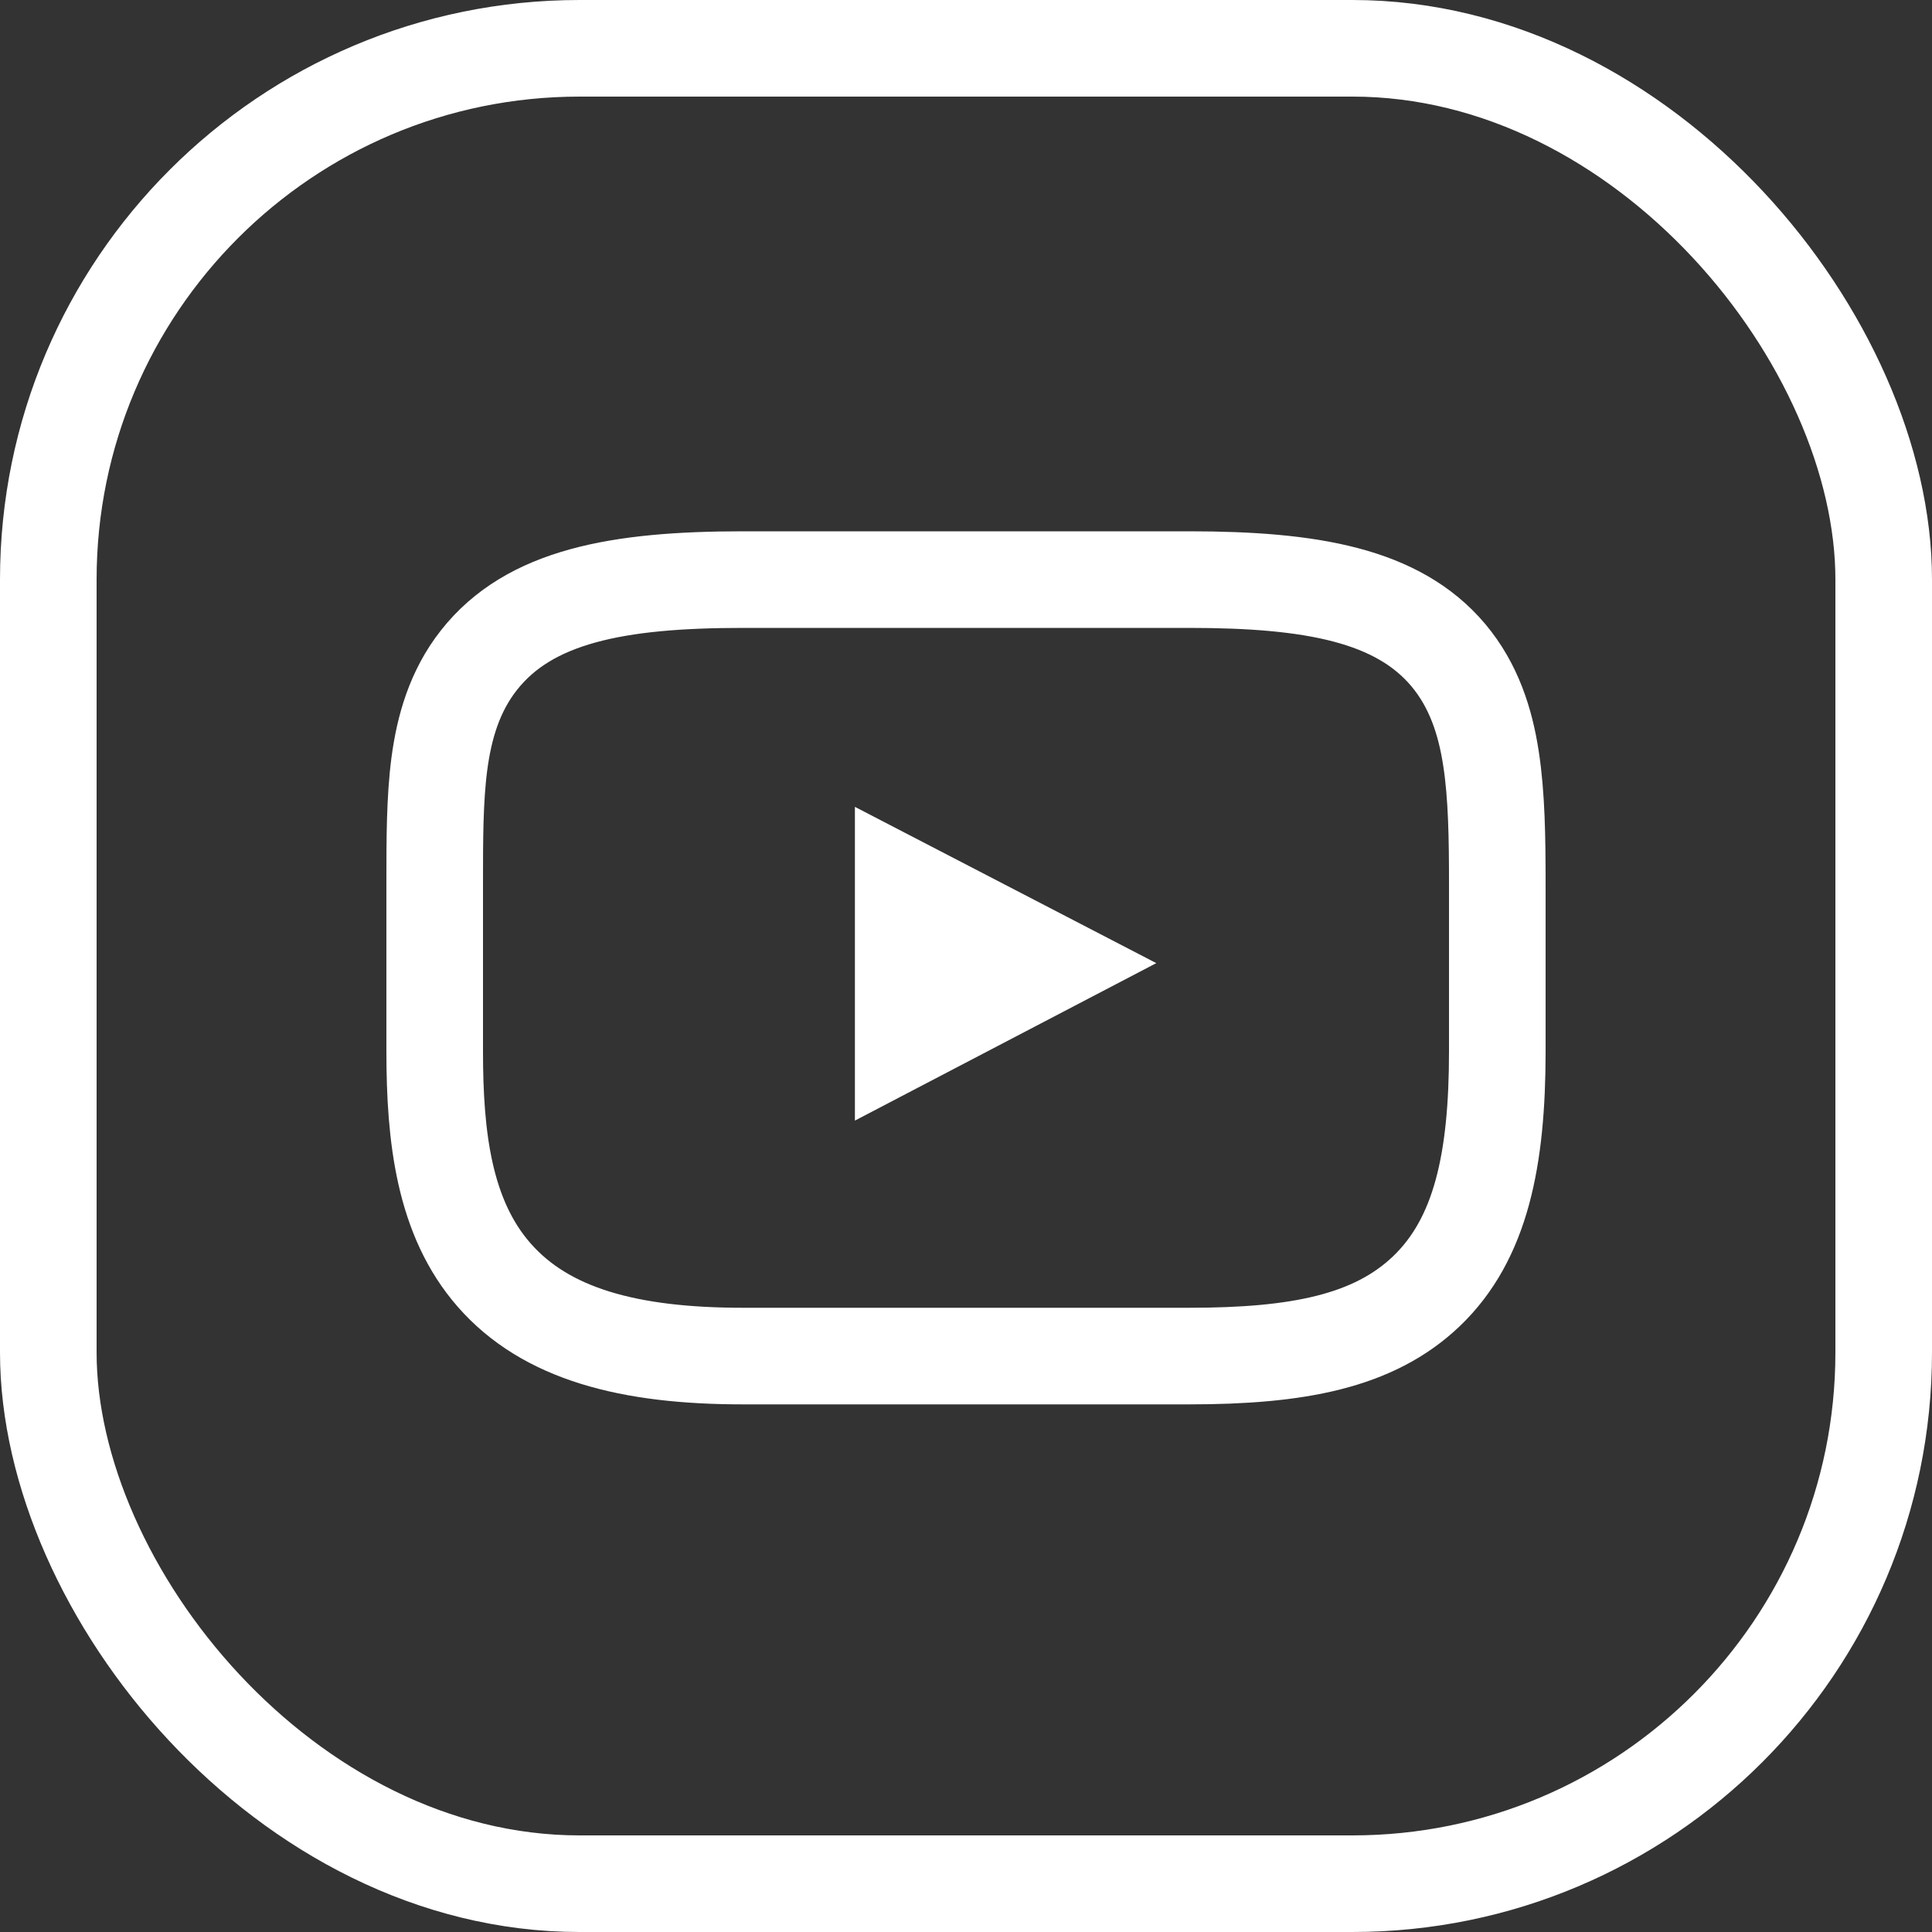
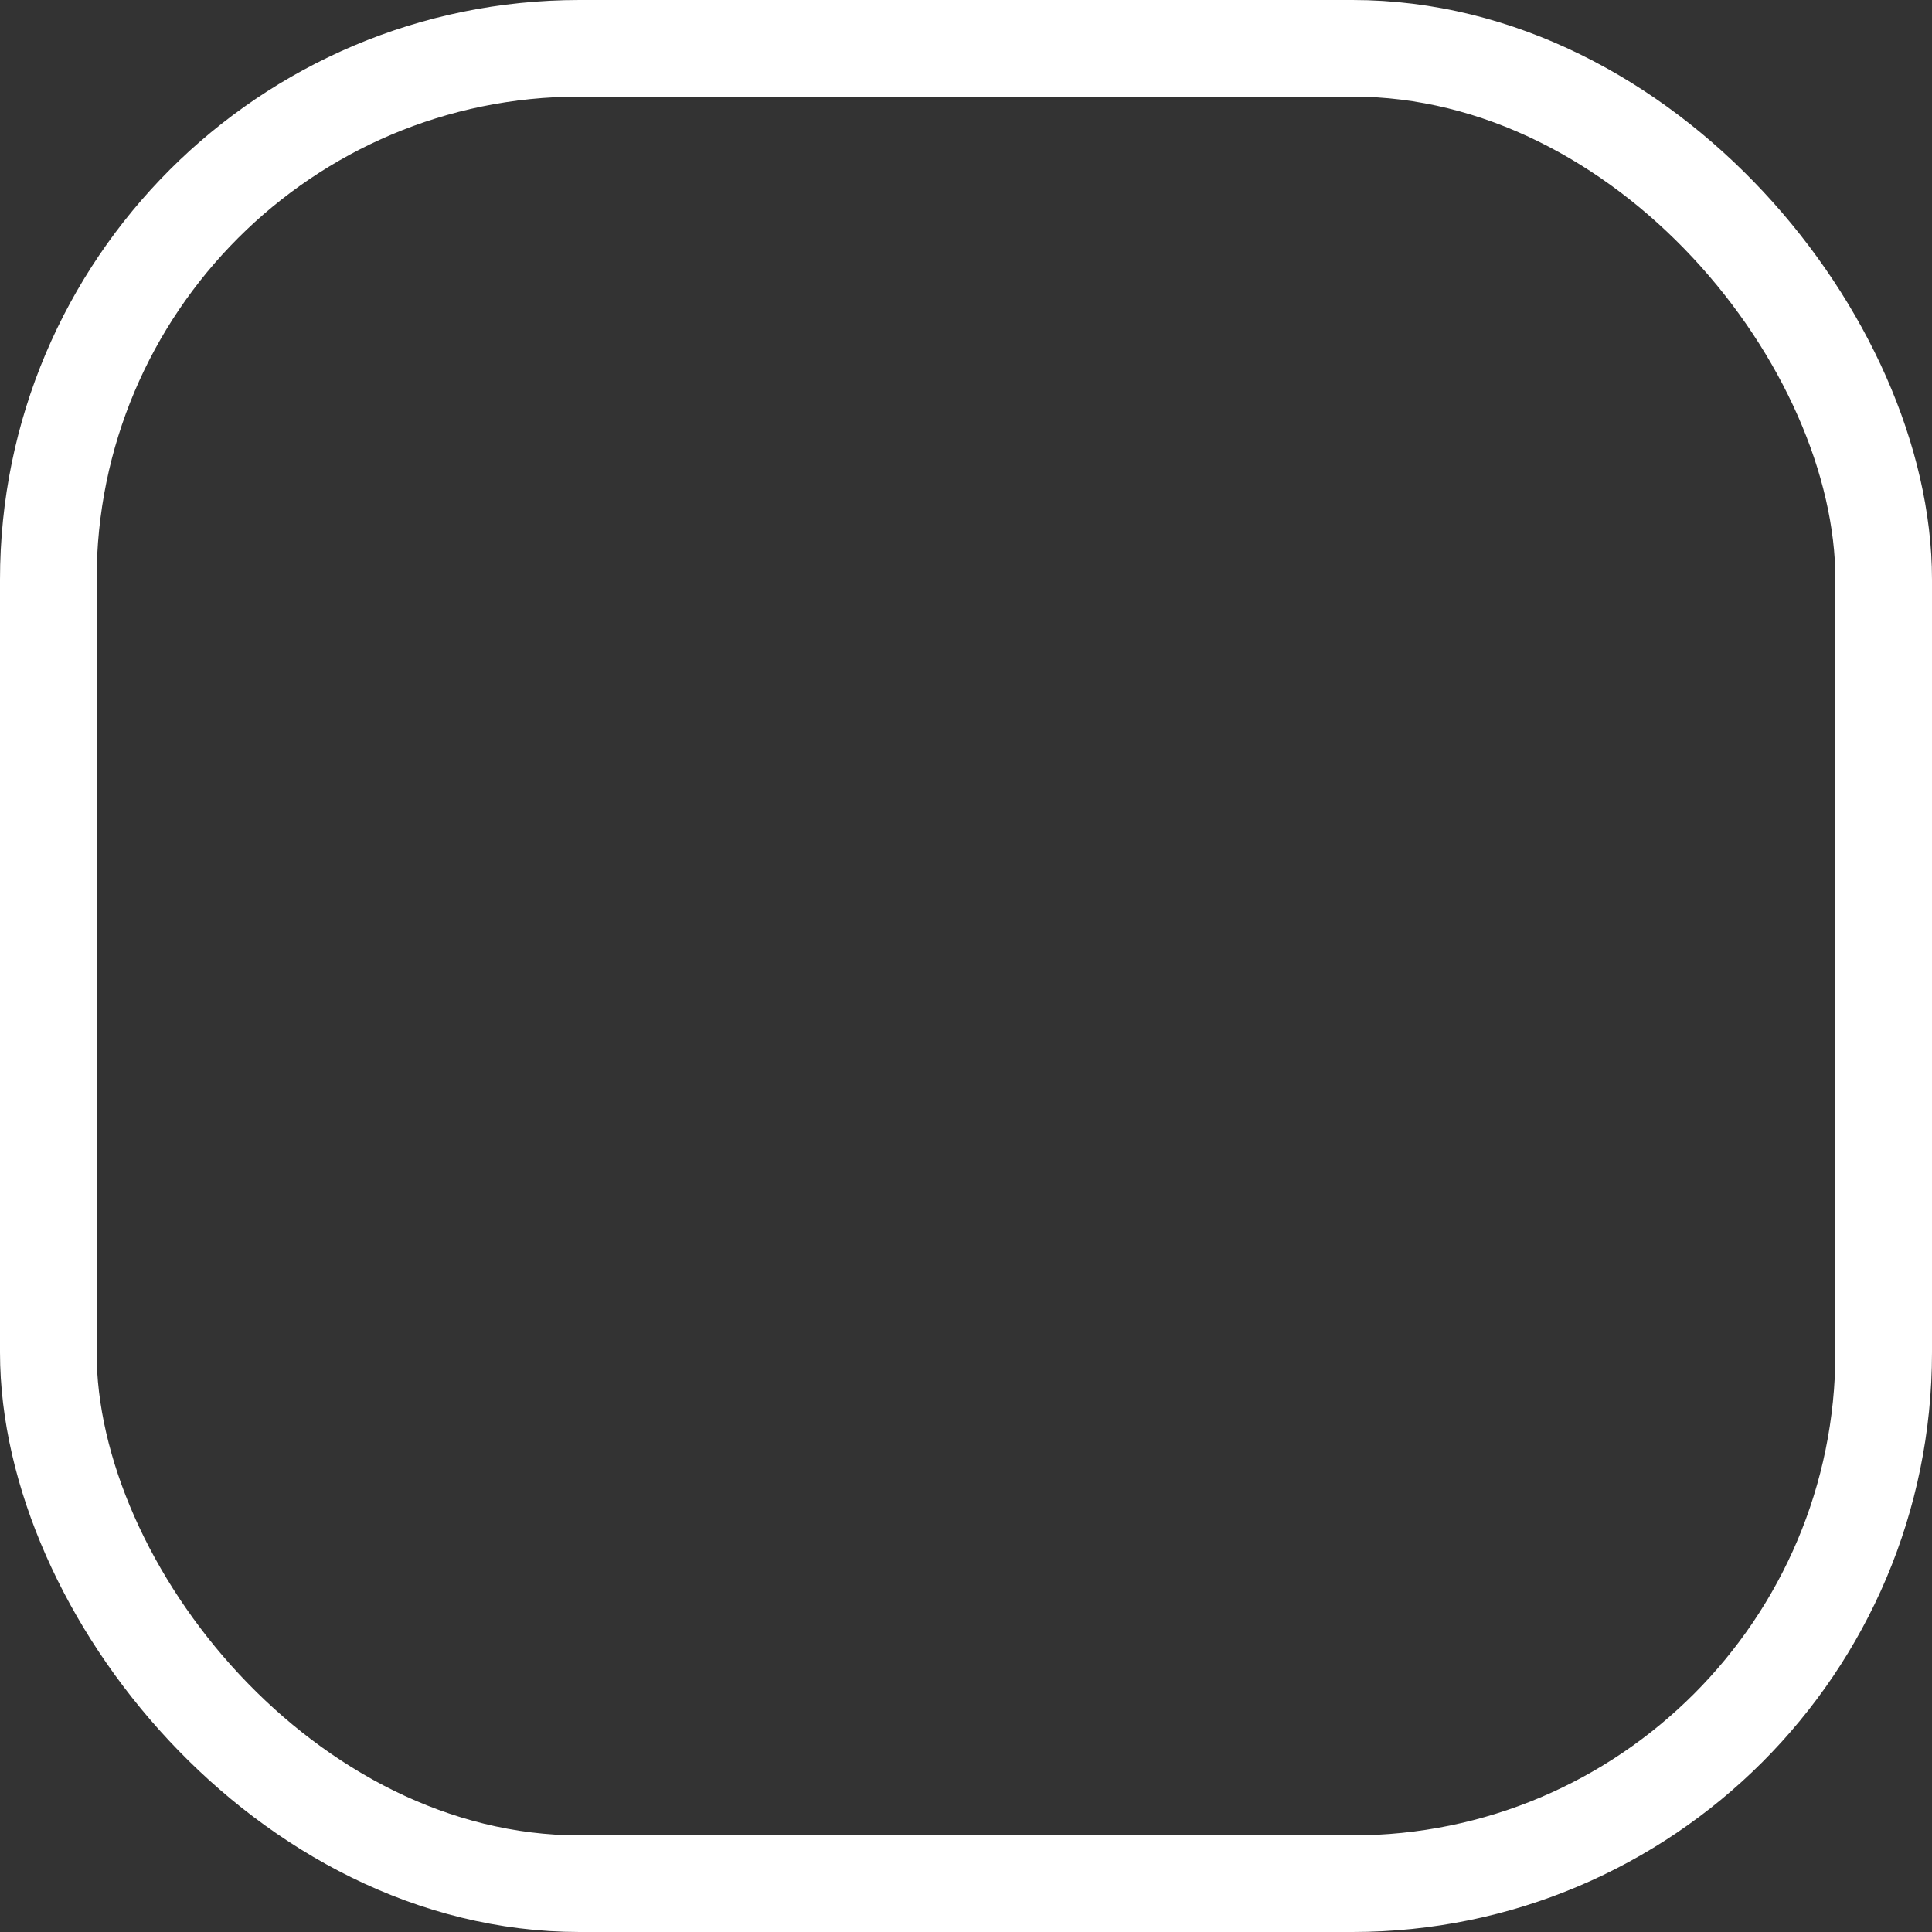
<svg xmlns="http://www.w3.org/2000/svg" width="20" height="20" viewBox="0 0 20 20" fill="none">
  <rect x="0" y="0" width="20" height="20" fill="#333333" stroke="none" />
-   <path d="M4.958 6.834L4.958 6.834C4.705 7.155 4.598 7.53 4.548 7.909C4.5 8.275 4.5 8.694 4.5 9.13L4.5 9.153V10.884C4.5 11.769 4.595 12.606 5.116 13.2C5.651 13.811 6.513 14.038 7.69 14.038H12.31C13.43 14.038 14.22 13.889 14.767 13.366C15.331 12.826 15.5 12.004 15.5 10.884V9.153C15.5 8.678 15.494 8.237 15.435 7.855C15.376 7.467 15.255 7.094 14.993 6.782C14.469 6.159 13.574 6 12.31 6H7.69C6.396 6 5.48 6.17 4.958 6.834ZM11.188 9.815C11.188 9.815 11.188 9.815 11.188 9.815L11.188 9.815L11.188 9.815ZM10.887 9.972L9.35 10.775V9.175L10.887 9.972Z" stroke="white" />
  <rect x="0.5" y="0.5" width="19" height="19" rx="5.5" stroke="white" />
</svg>